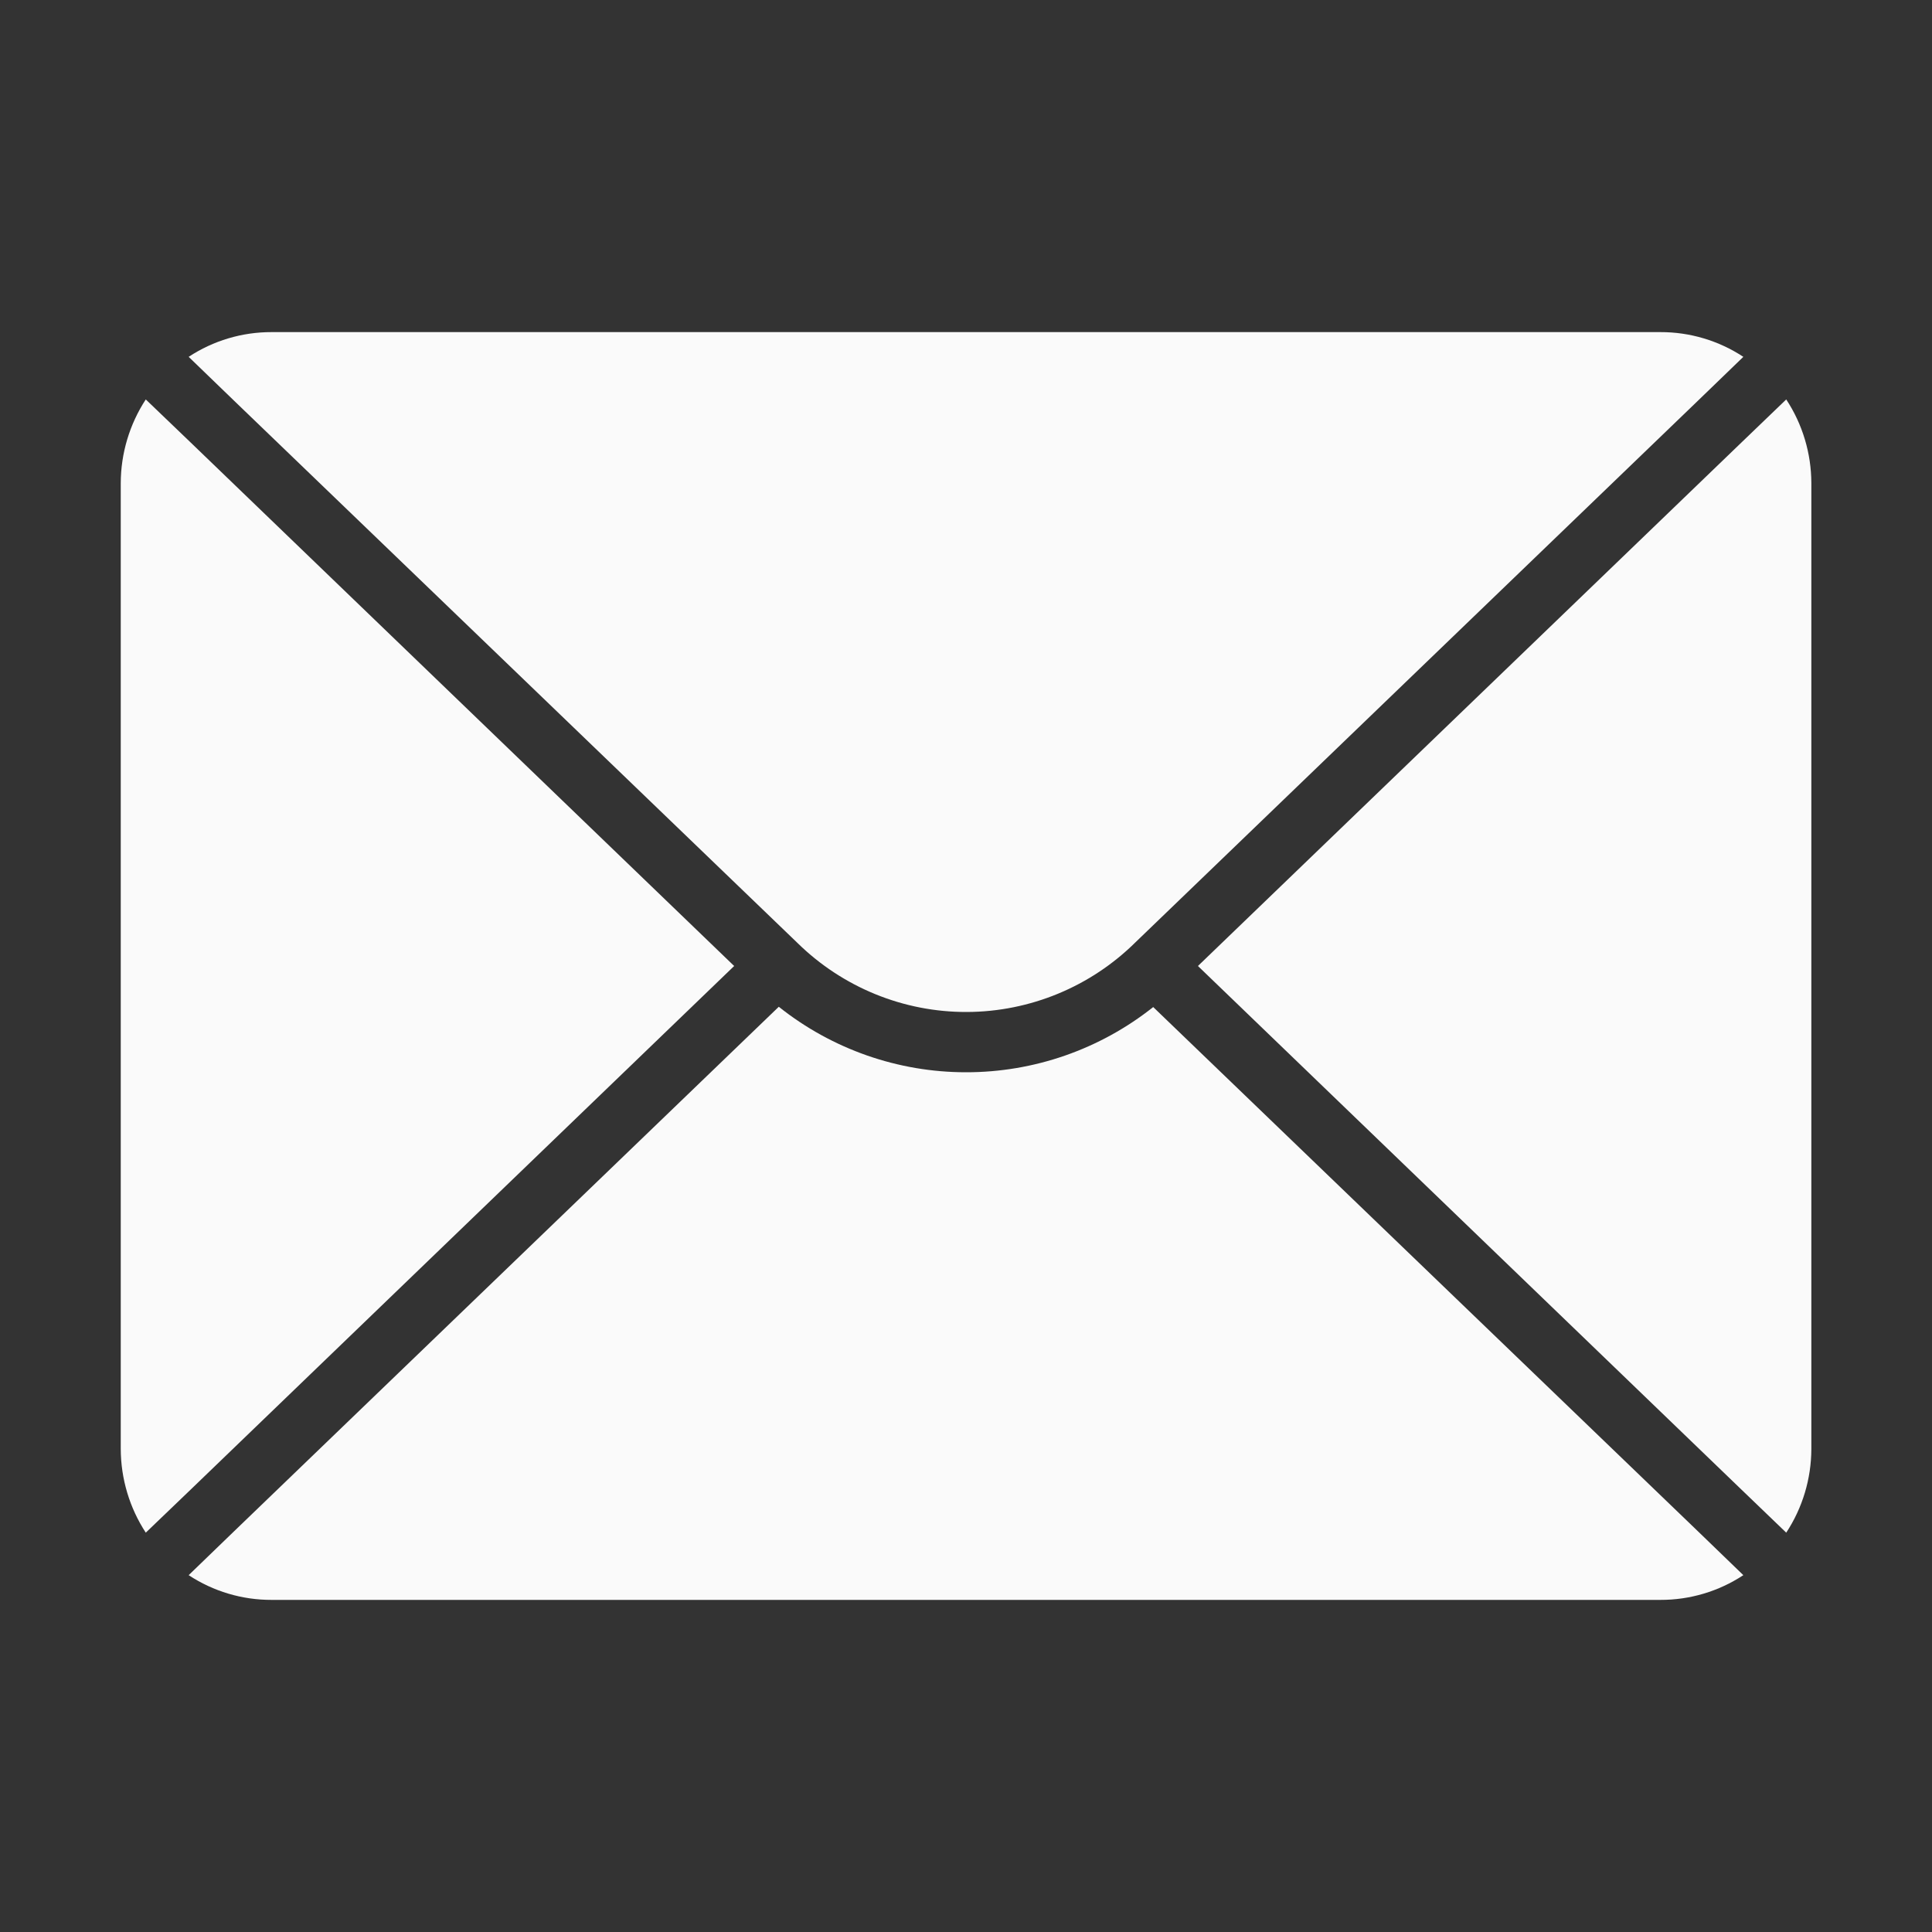
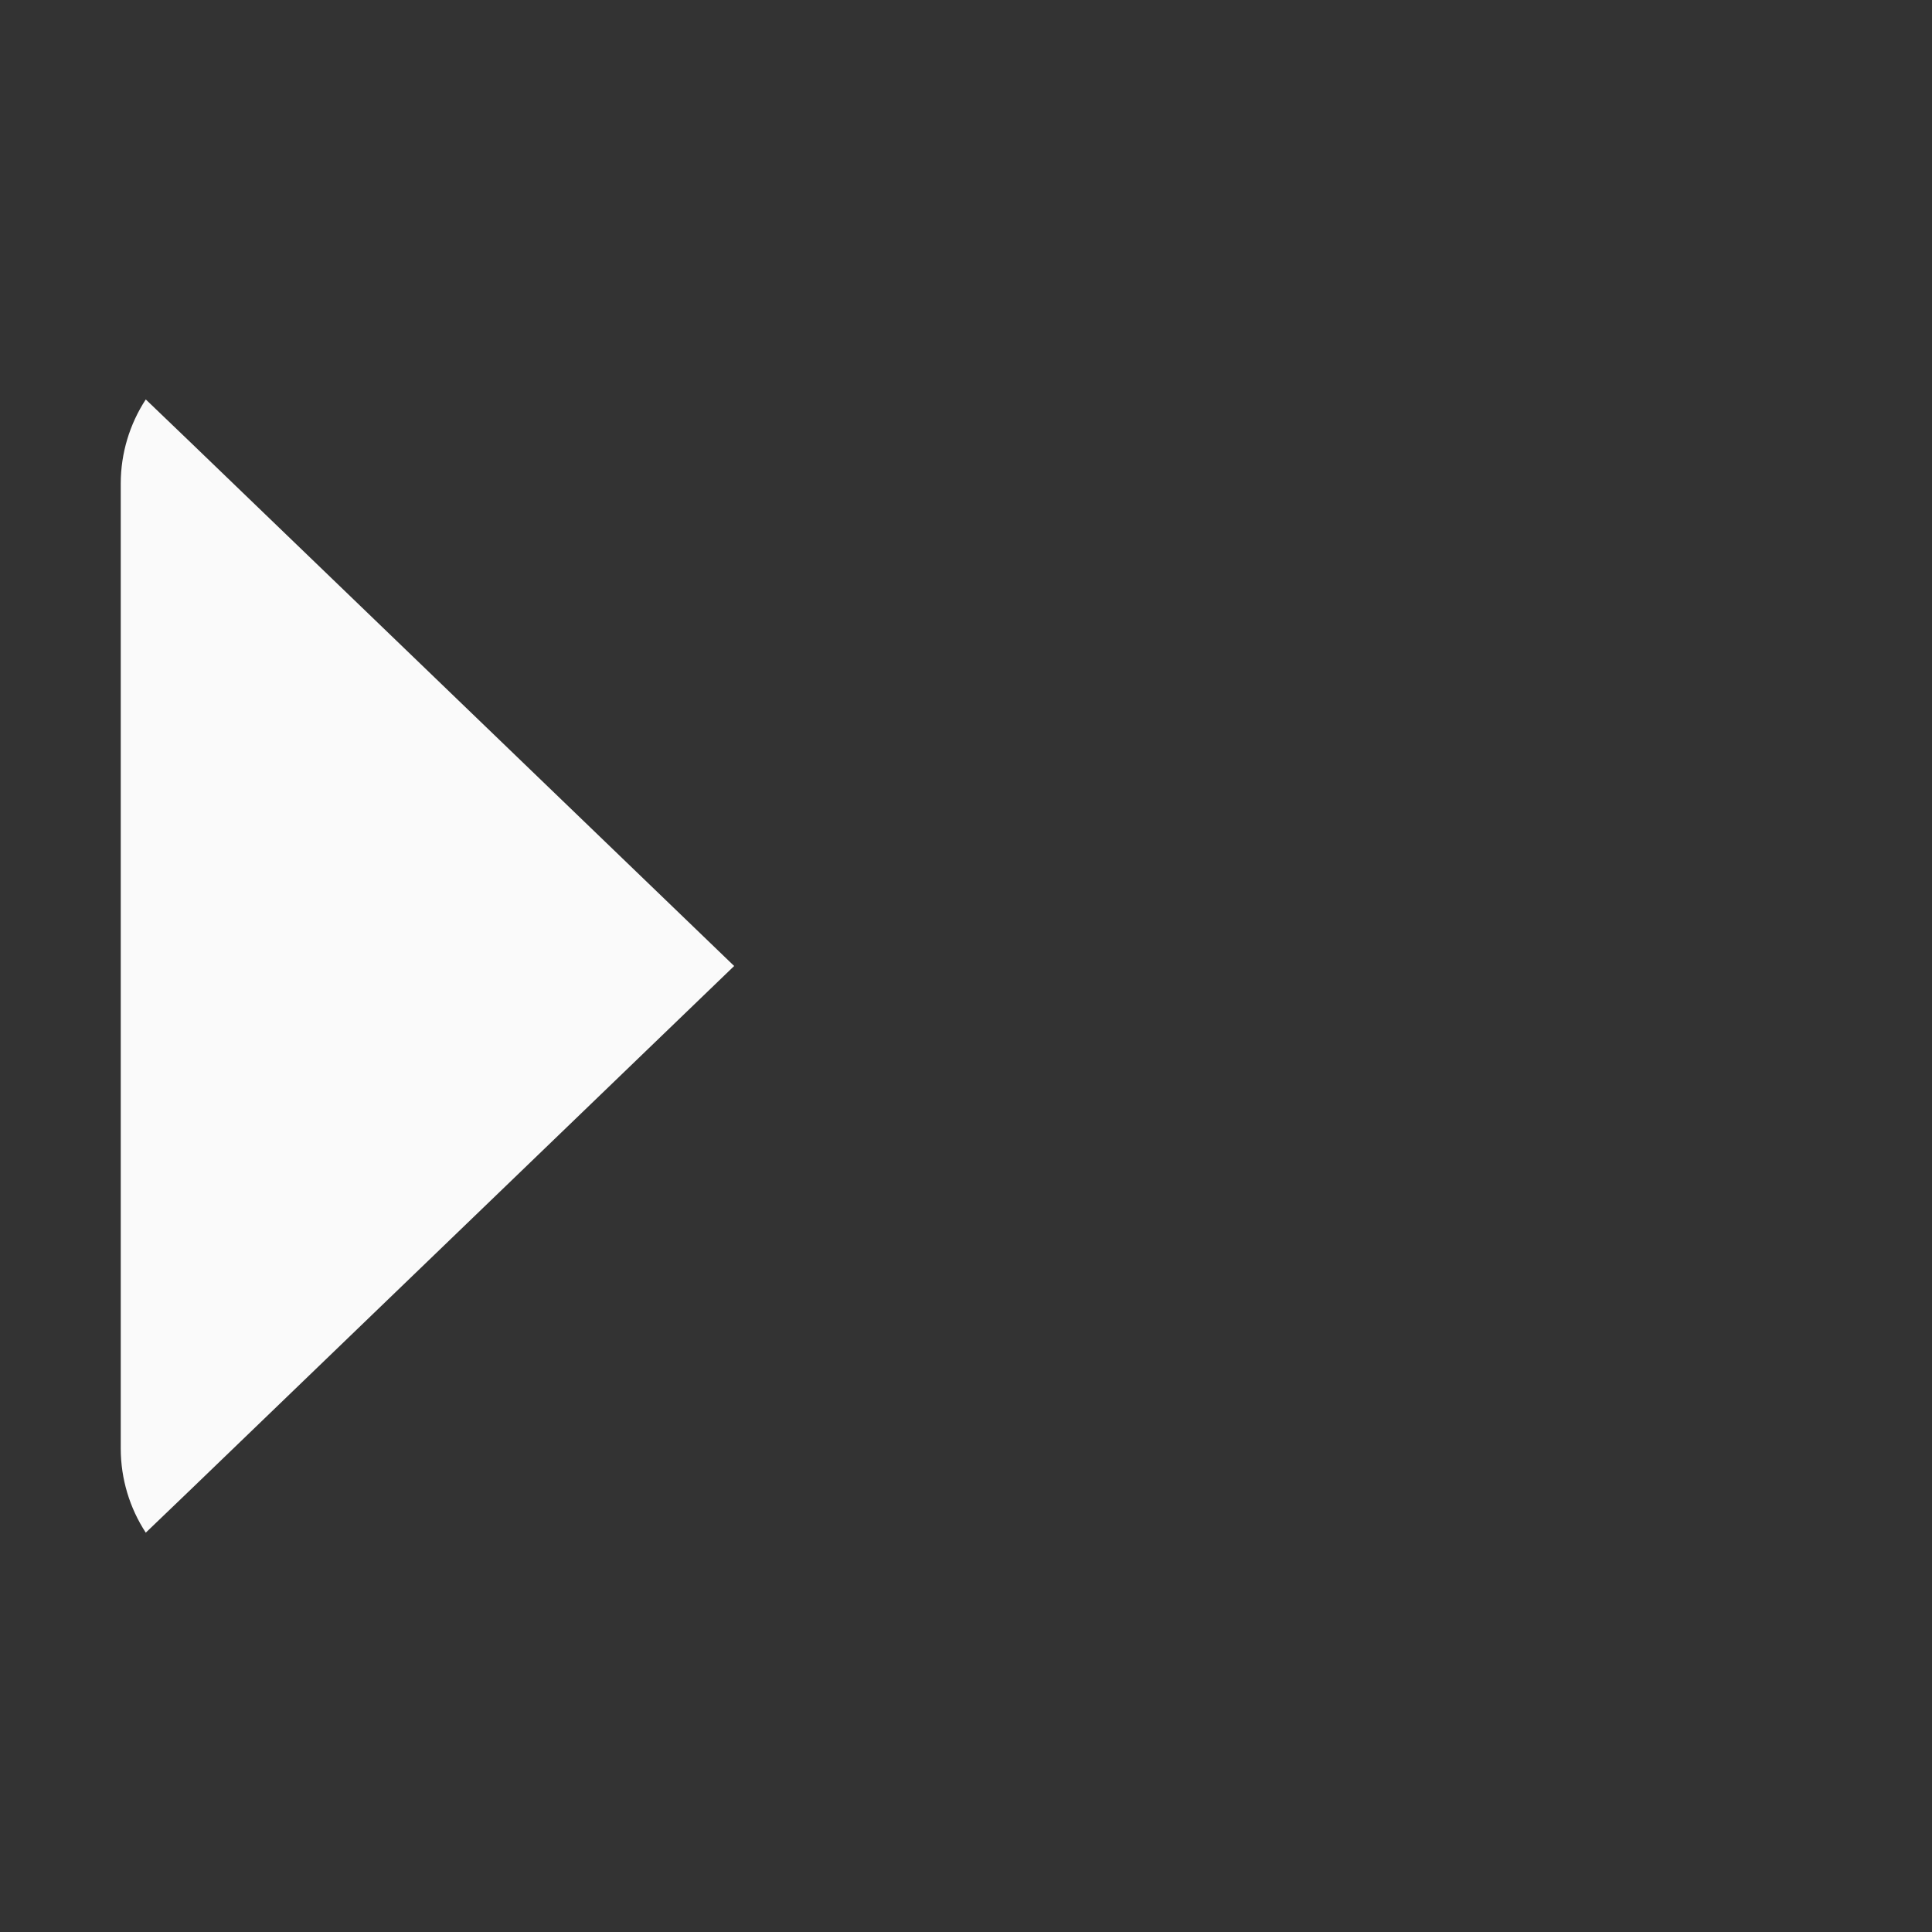
<svg xmlns="http://www.w3.org/2000/svg" width="20" height="20" viewBox="0 0 20 20" fill="none">
  <rect x="0" y="0" width="20" height="20" fill="#333333" stroke="none" />
-   <path d="M8.256 9.762C8.724 10.221 9.353 10.478 10.008 10.476C10.663 10.474 11.291 10.214 11.756 9.753L17.575 4.15L18.047 3.694C17.792 3.526 17.493 3.437 17.188 3.438H2.812C2.507 3.437 2.208 3.526 1.953 3.694L2.425 4.15L8.256 9.762Z" fill="#FAFAFA" />
-   <path d="M18.491 4.135L18.026 4.582L12.401 10L18.026 15.419L18.491 15.866C18.66 15.609 18.75 15.308 18.751 15V5C18.75 4.693 18.66 4.392 18.491 4.135Z" fill="#FAFAFA" />
  <path d="M7.6 10L1.975 4.582L1.509 4.135C1.341 4.392 1.251 4.693 1.25 5V15C1.251 15.308 1.341 15.609 1.509 15.866L1.975 15.419L7.6 10Z" fill="#FAFAFA" />
-   <path d="M11.938 10.425C11.386 10.863 10.703 11.101 9.999 11.1C9.296 11.1 8.613 10.861 8.062 10.422L2.425 15.85L1.953 16.306C2.208 16.474 2.507 16.563 2.812 16.562H17.188C17.493 16.563 17.792 16.474 18.047 16.306L17.575 15.85L11.938 10.425Z" fill="#FAFAFA" />
</svg>